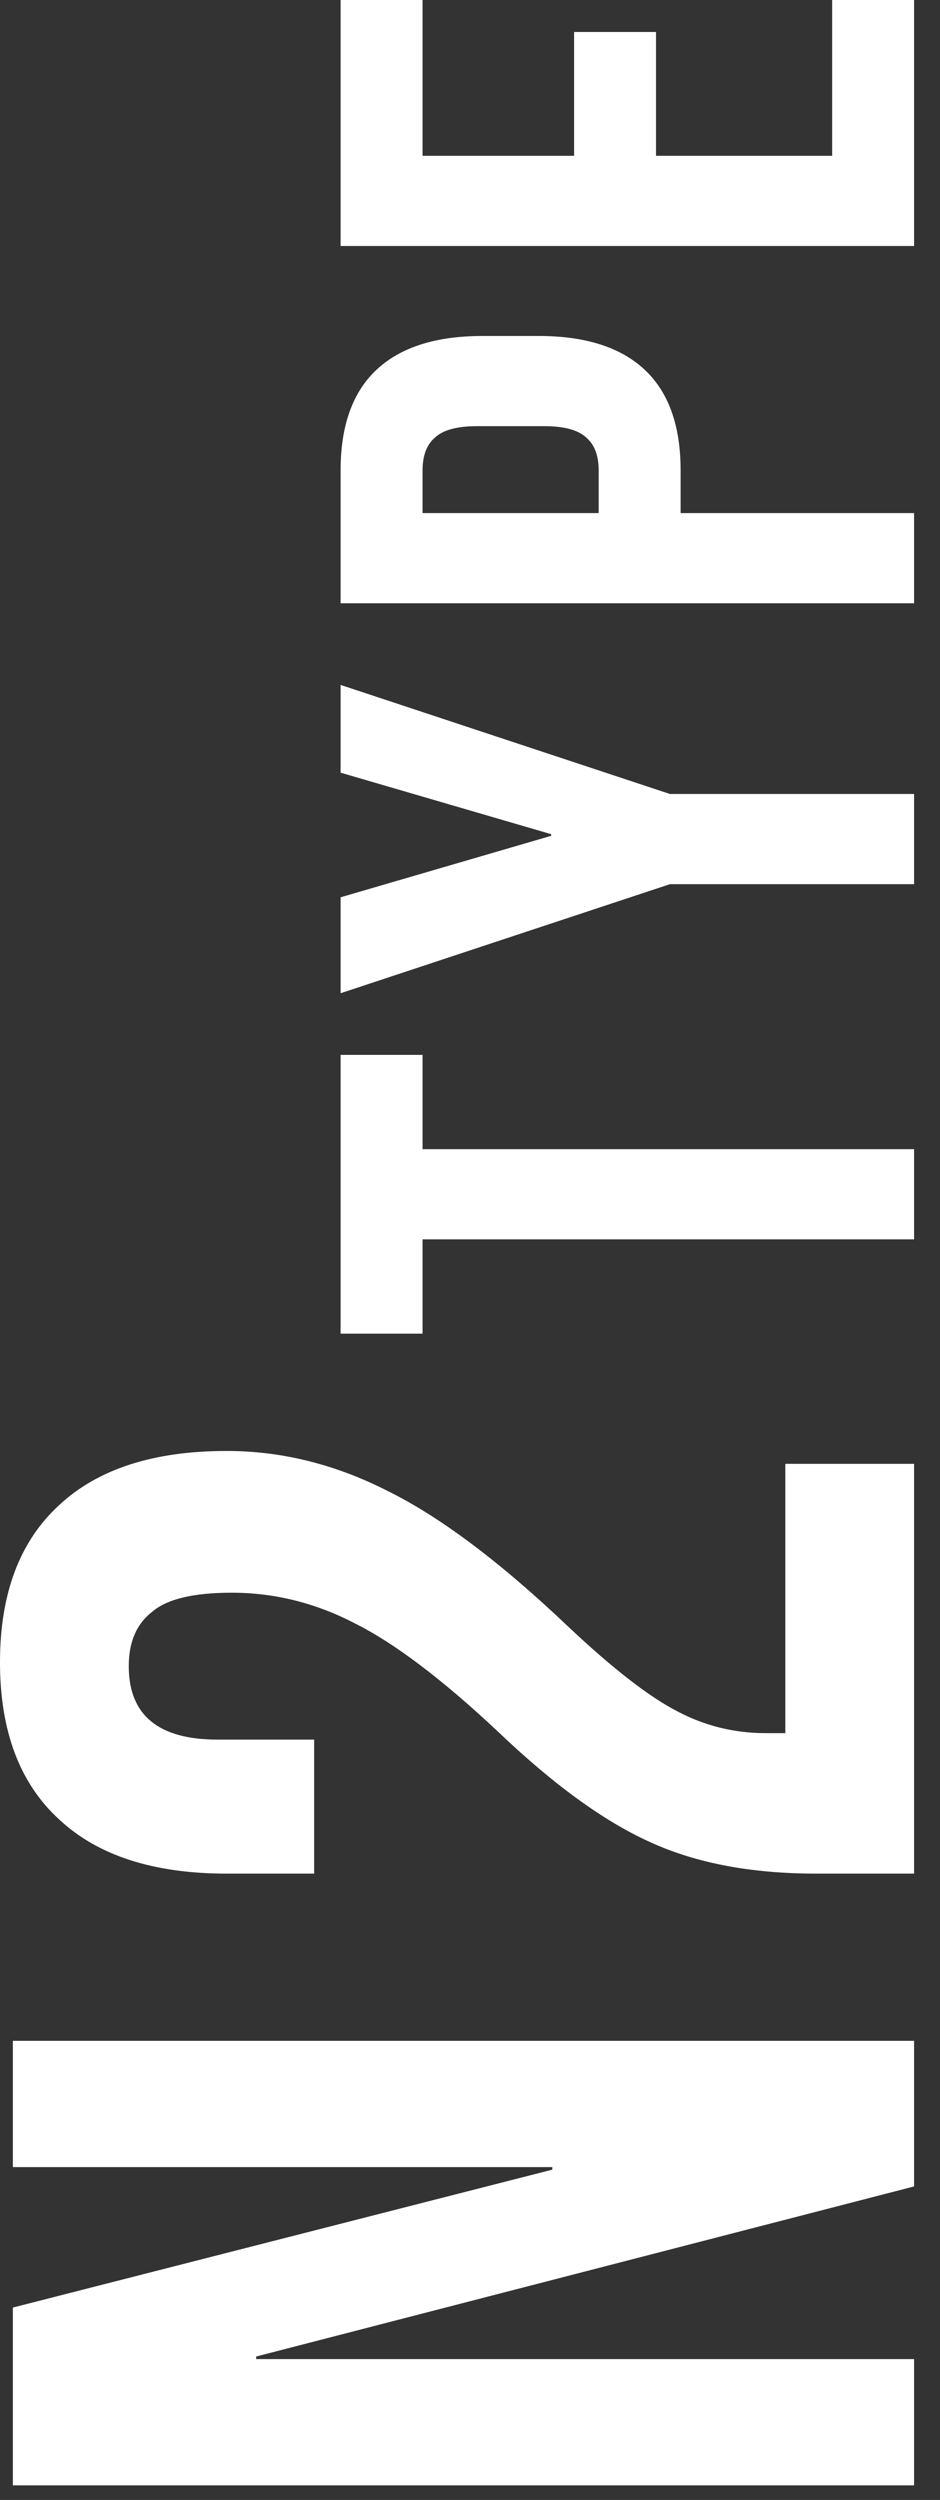
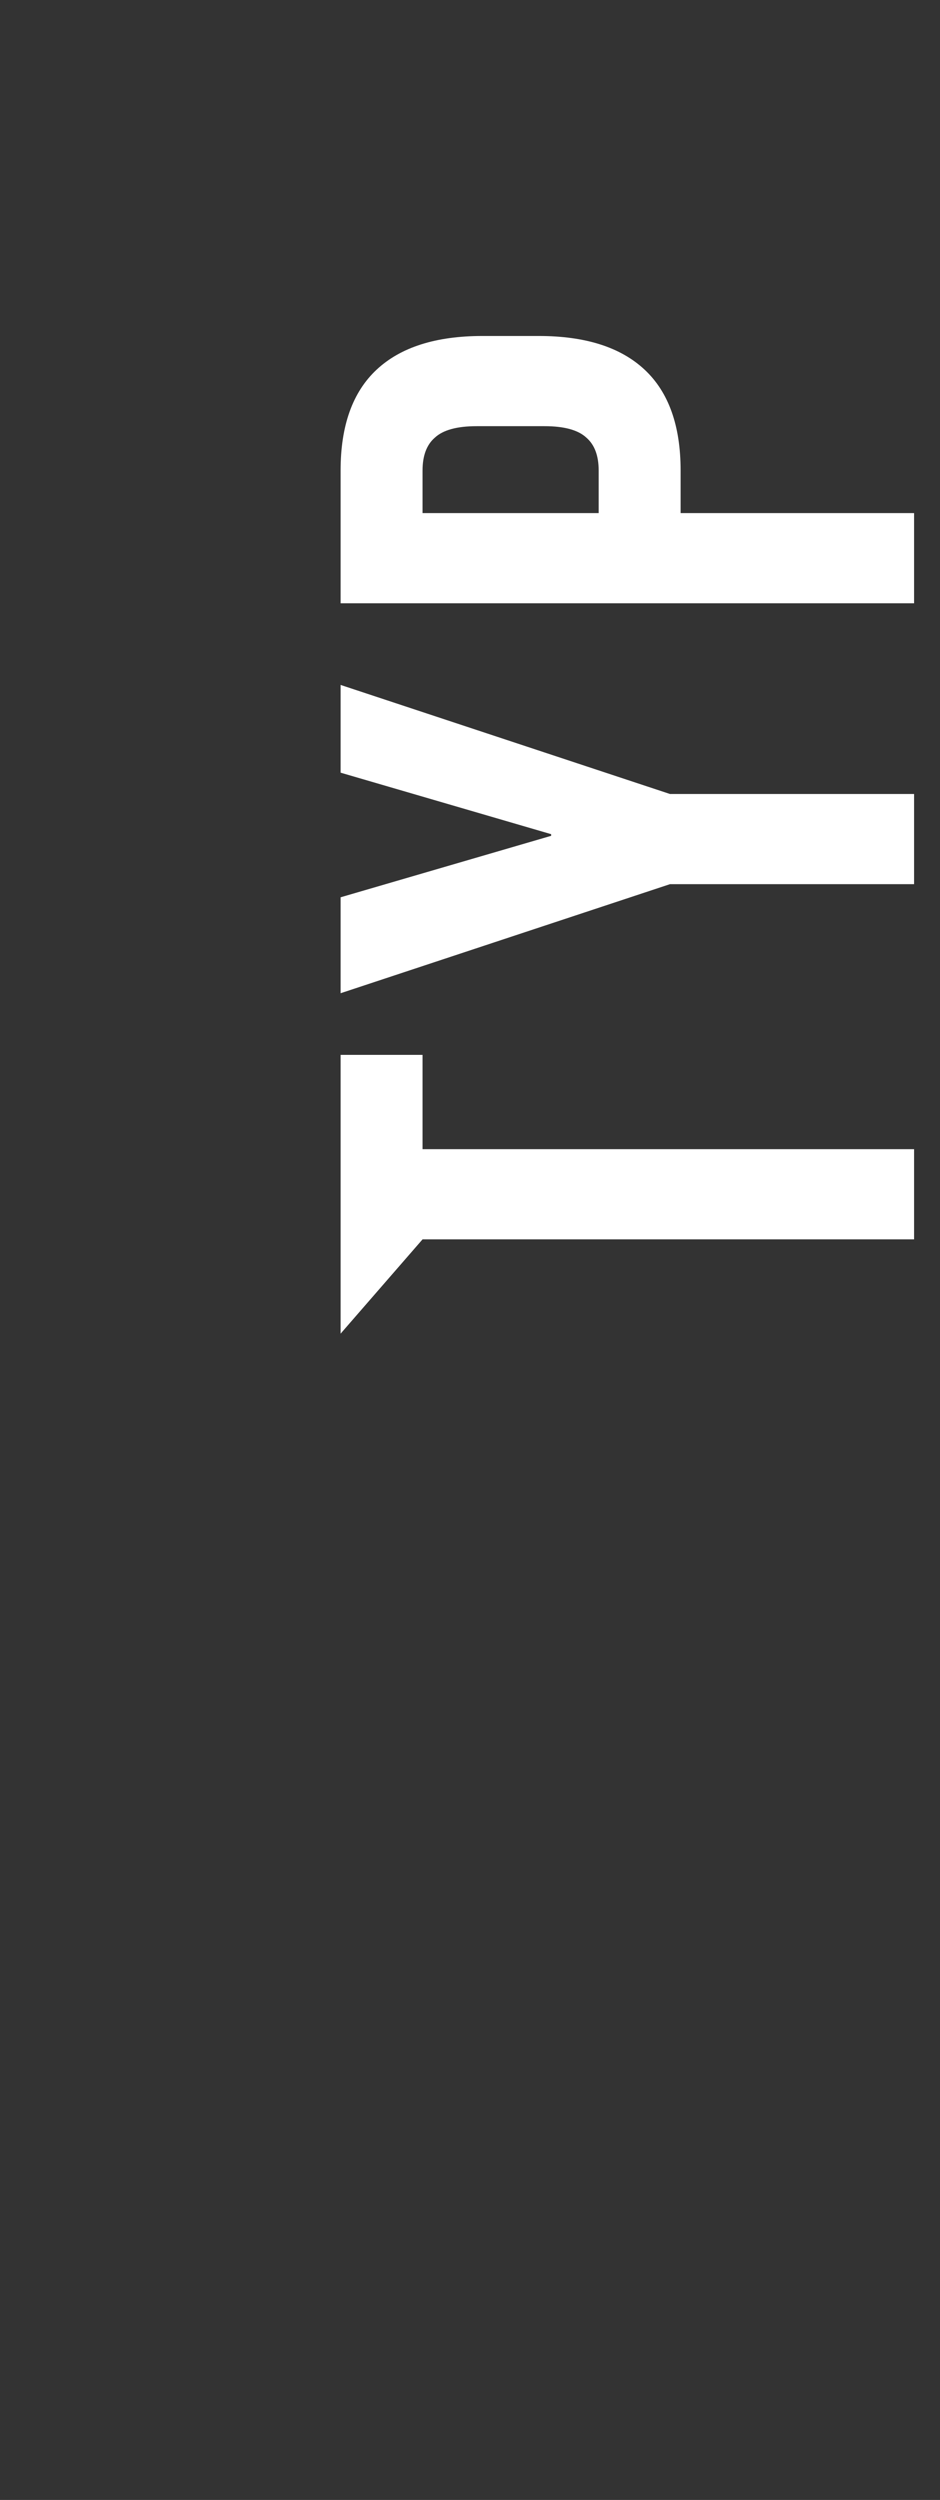
<svg xmlns="http://www.w3.org/2000/svg" width="35" height="93" viewBox="0 0 35 93" fill="none">
  <rect x="0" y="0" width="35" height="93" fill="#333333" stroke="none" />
-   <path d="M12.682 9.151L12.682 0L15.733 0L15.733 5.796L21.376 5.796L21.376 1.19L24.426 1.19L24.426 5.796L30.985 5.796L30.985 0L34.035 0L34.035 9.151L12.682 9.151Z" fill="white" />
  <path d="M12.682 22.443L12.682 17.502C12.682 15.834 13.13 14.584 14.025 13.75C14.919 12.916 16.231 12.499 17.96 12.499L20.064 12.499C21.793 12.499 23.105 12.916 23.999 13.75C24.894 14.584 25.342 15.834 25.342 17.502L25.342 19.088L34.035 19.088L34.035 22.443L12.682 22.443ZM22.291 17.502C22.291 16.953 22.139 16.546 21.834 16.282C21.529 15.997 21.01 15.854 20.278 15.854L17.746 15.854C17.014 15.854 16.495 15.997 16.19 16.282C15.885 16.546 15.733 16.953 15.733 17.502L15.733 19.088L22.291 19.088L22.291 17.502Z" fill="white" />
  <path d="M24.945 32.892L12.682 36.949L12.682 33.38L20.522 31.093L20.522 31.032L12.682 28.744L12.682 25.48L24.945 29.537L34.035 29.537L34.035 32.892L24.945 32.892Z" fill="white" />
-   <path d="M15.733 46.105L15.733 49.613L12.682 49.613L12.682 39.242L15.733 39.242L15.733 42.75L34.035 42.75L34.035 46.105L15.733 46.105Z" fill="white" />
-   <path d="M30.392 69.7C27.995 69.7 25.95 69.317 24.256 68.55C22.53 67.783 20.629 66.409 18.552 64.427C16.474 62.478 14.701 61.136 13.231 60.4C11.761 59.633 10.226 59.25 8.629 59.25C7.191 59.25 6.2 59.49 5.657 59.969C5.081 60.416 4.794 61.087 4.794 61.982C4.794 63.804 5.896 64.715 8.101 64.715L11.697 64.715L11.697 69.7L8.437 69.7C5.72 69.7 3.643 69.029 2.205 67.687C0.735 66.345 -2.31889e-07 64.395 -3.43643e-07 61.839C-4.55397e-07 59.282 0.735 57.333 2.205 55.99C3.643 54.648 5.72 53.977 8.437 53.977C10.482 53.977 12.48 54.472 14.429 55.463C16.378 56.422 18.616 58.099 21.14 60.496C22.802 62.062 24.16 63.117 25.215 63.66C26.237 64.203 27.34 64.475 28.522 64.475L29.241 64.475L29.241 54.456L34.035 54.456L34.035 69.7L30.392 69.7Z" fill="white" />
-   <path d="M0.479 92.458L0.479 85.843L20.565 80.713L20.565 80.618L0.479 80.618L0.479 75.92L34.035 75.92L34.035 81.337L9.539 87.664L9.539 87.76L34.035 87.76L34.035 92.458L0.479 92.458Z" fill="white" />
+   <path d="M15.733 46.105L12.682 49.613L12.682 39.242L15.733 39.242L15.733 42.75L34.035 42.75L34.035 46.105L15.733 46.105Z" fill="white" />
</svg>